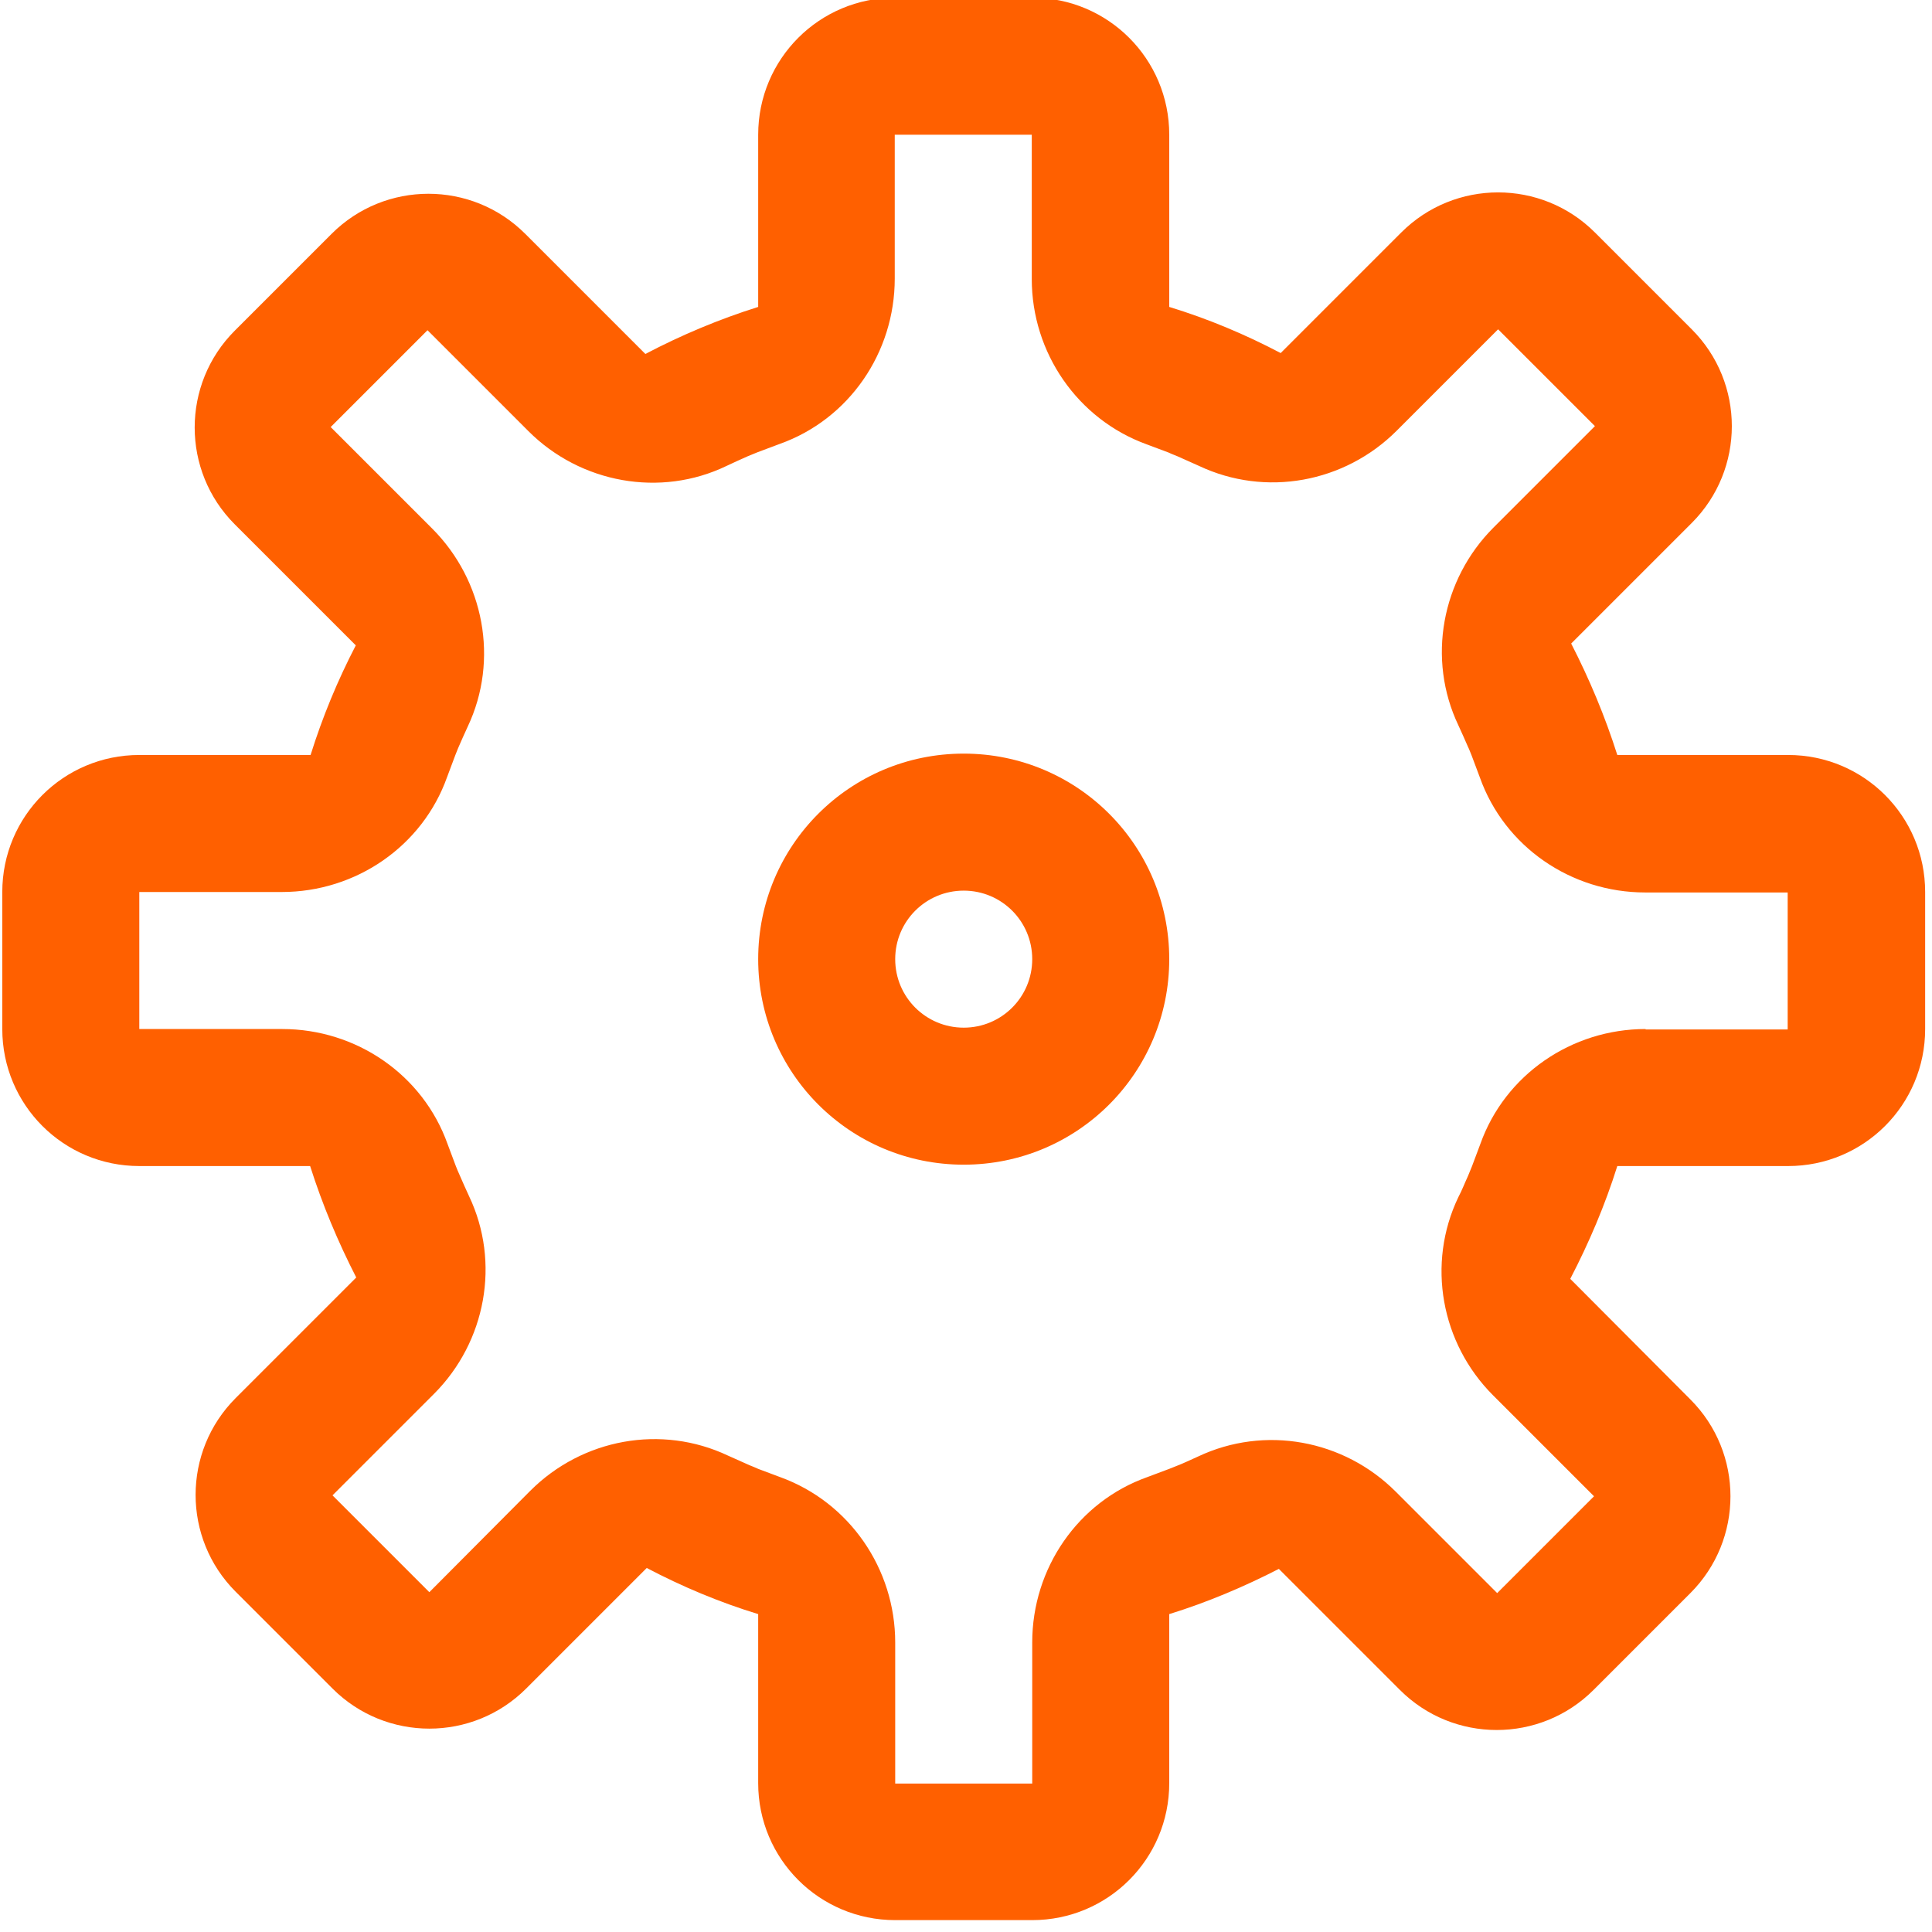
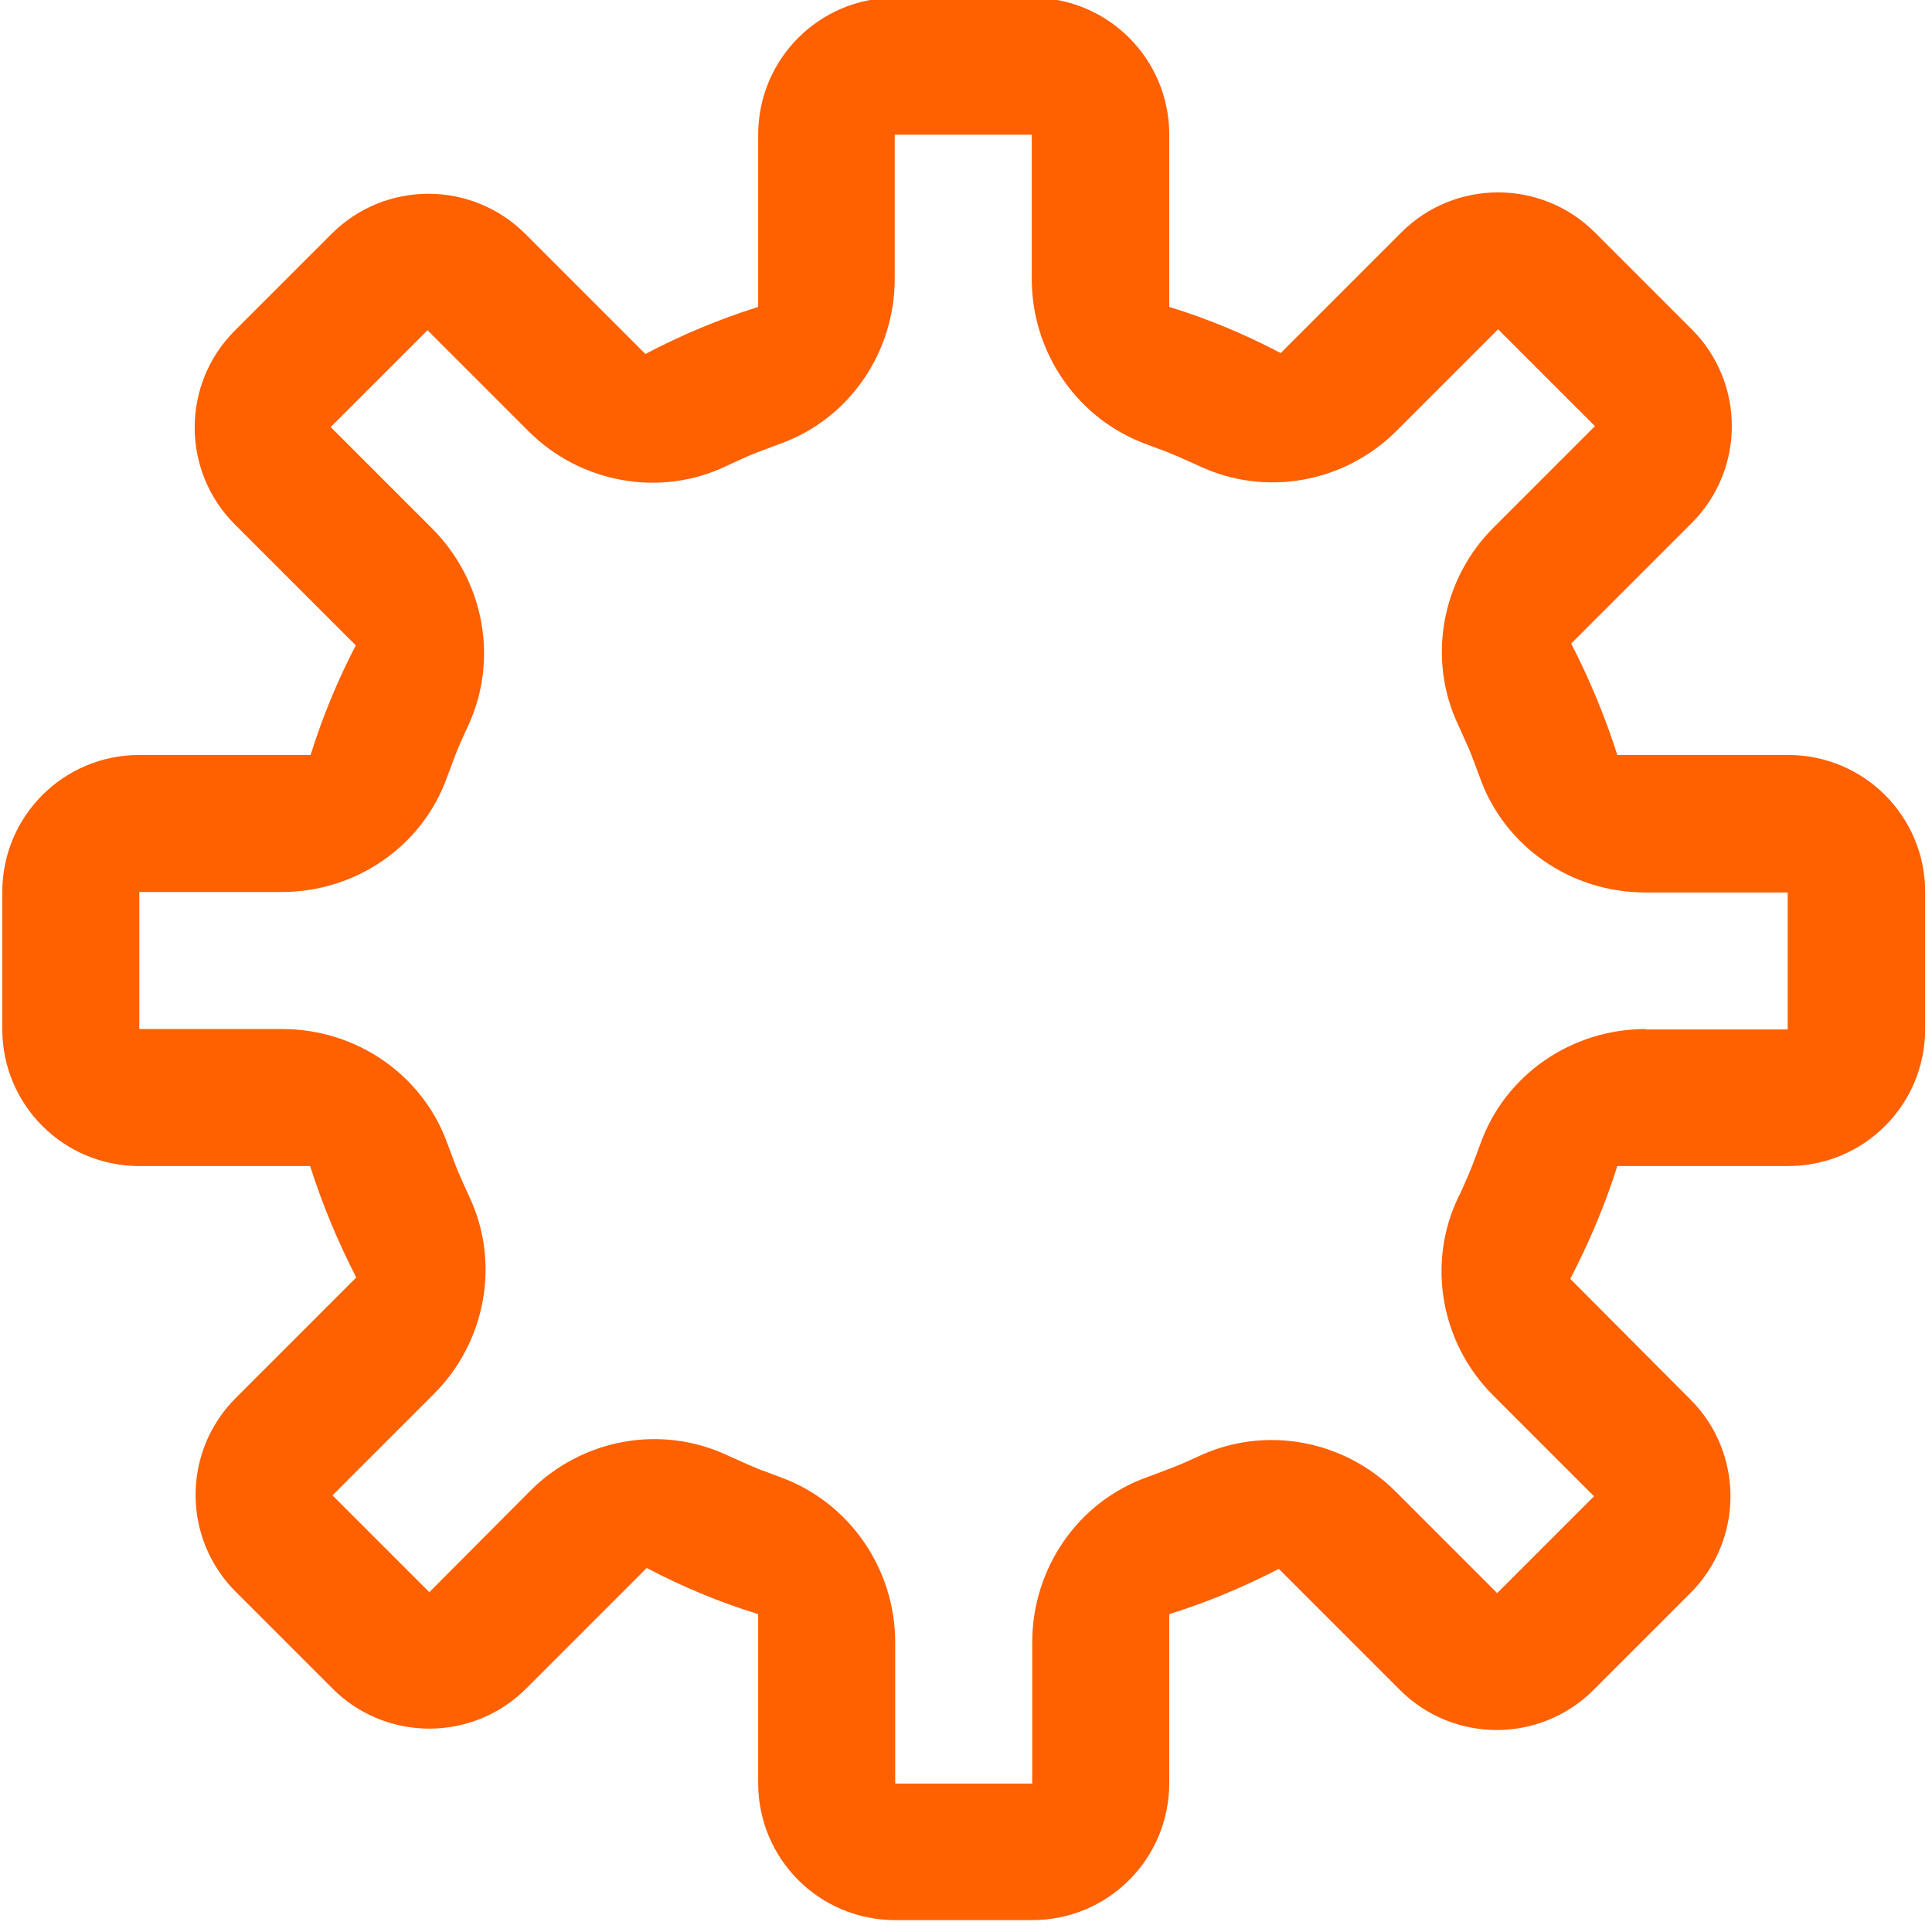
<svg xmlns="http://www.w3.org/2000/svg" version="1.1" id="Camada_1" x="0px" y="0px" viewBox="0 0 423 423" enable-background="new 0 0 423 423" xml:space="preserve">
  <path fill="#FF6000" d="M421.5,195.3L421.5,195.3c0-16.6-13.4-30-30-30h-37.4c-2.7-8.5-6.1-16.6-10.1-24.4l26.4-26.4  c11.7-11.7,11.7-30.7,0-42.4l0,0l-21.2-21.2l0,0c-11.7-11.7-30.7-11.7-42.4,0l-26.4,26.4c-7.8-4.1-15.9-7.5-24.4-10.1V29.5  c0-16.6-13.4-30-30-30l0,0h-30l0,0c-16.6,0-30,13.4-30,30v37.7c-8.6,2.7-16.9,6.2-24.7,10.3L115,51.2c-11.7-11.7-30.7-11.7-42.4,0  l0,0L51.4,72.4l0,0c-11.7,11.7-11.7,30.7,0,42.4l26.5,26.5c-4,7.7-7.3,15.7-9.9,24H30.5c-16.6,0-30,13.4-30,30l0,0v30l0,0  c0,16.6,13.4,30,30,30h37.4c2.7,8.5,6.1,16.6,10.1,24.4l-26.4,26.4c-11.7,11.7-11.7,30.7,0,42.4l0,0l21.2,21.2l0,0  c11.7,11.7,30.7,11.7,42.4,0l26.4-26.4c7.8,4.1,15.9,7.5,24.4,10.1v37c0,16.6,13.4,30,30,30l0,0h30l0,0c16.6,0,30-13.4,30-30v-37  c8.4-2.6,16.4-6,24-9.9l26.5,26.5c11.7,11.7,30.7,11.7,42.4,0l0,0l21.2-21.2l0,0c11.7-11.7,11.7-30.7,0-42.4L343.8,280  c4.1-7.9,7.6-16.1,10.3-24.7h37.4c16.6,0,30-13.4,30-30l0,0L421.5,195.3z M360.3,225.3L360.3,225.3c-16.2,0-30.8,10-36.2,25.2  c-0.6,1.6-1.2,3.2-1.8,4.8c-0.3,0.7-0.6,1.5-0.9,2.2c-0.7,1.5-1.3,3.1-2.1,4.6c-7,14.6-3.8,32,7.6,43.4l22.1,22.1l-21.2,21.2  l-22.1-22.1l-0.1-0.1c-11.4-11.4-28.7-14.6-43.3-7.7c-1.6,0.7-3.2,1.5-4.8,2.1c-0.5,0.2-1,0.4-1.5,0.6c-1.6,0.6-3.2,1.2-4.8,1.8  c-15.2,5.4-25.2,20-25.2,36.2l0,0v30.9h-30v-30.9l0,0c0-16.1-10-30.7-25.2-36.2c-1.6-0.6-3.2-1.2-4.8-1.8c-0.6-0.3-1.2-0.5-1.9-0.8  c-1.6-0.7-3.1-1.4-4.7-2.1c-14.6-6.9-31.9-3.7-43.3,7.7l-0.1,0.1l-22,22.1l-21.2-21.2l22.1-22.1l0.1-0.1  c11.4-11.4,14.6-28.8,7.7-43.3c-0.7-1.5-1.4-3.1-2.1-4.7c-0.3-0.6-0.5-1.2-0.8-1.9c-0.6-1.6-1.2-3.2-1.8-4.8  c-5.4-15.2-20-25.2-36.2-25.2l0,0H30.5v-30h31.2c16.2,0,30.8-10,36.2-25.2c0.6-1.6,1.2-3.2,1.8-4.8c0.2-0.5,0.4-1,0.6-1.5  c0.7-1.6,1.4-3.2,2.1-4.7c6.9-14.6,3.6-32-7.8-43.4l-0.1-0.1L72.4,93.5l21.2-21.2l22.1,22.1c11.4,11.4,28.9,14.6,43.4,7.6  c1.5-0.7,3-1.4,4.6-2.1c0.7-0.3,1.5-0.6,2.2-0.9c1.6-0.6,3.2-1.2,4.8-1.8c15.2-5.4,25.2-20,25.2-36.2l0,0V29.5h30v31.6l0,0  c0,16.1,10,30.7,25.2,36.2c1.6,0.6,3.2,1.2,4.8,1.8c0.6,0.3,1.2,0.5,1.9,0.8c1.6,0.7,3.1,1.4,4.7,2.1c14.6,6.9,31.9,3.7,43.3-7.7  l0.1-0.1L328,72.1l21.2,21.2l-22.1,22.1l-0.1,0.1c-11.4,11.4-14.6,28.8-7.7,43.3c0.7,1.5,1.4,3.1,2.1,4.7c0.3,0.6,0.5,1.2,0.8,1.9  c0.6,1.6,1.2,3.2,1.8,4.8c5.4,15.2,20,25.2,36.2,25.2l0,0h31.2v30h-31.1V225.3z" />
-   <path fill="#FF6000" d="M211,165c-24.9,0-45,20.1-45,45s20.1,45,45,45s45-20.1,45-45S235.9,165,211,165z M211,225  c-8.3,0-15-6.7-15-15c0-8.3,6.7-15,15-15c8.3,0,15,6.7,15,15C226,218.3,219.3,225,211,225z" />
</svg>